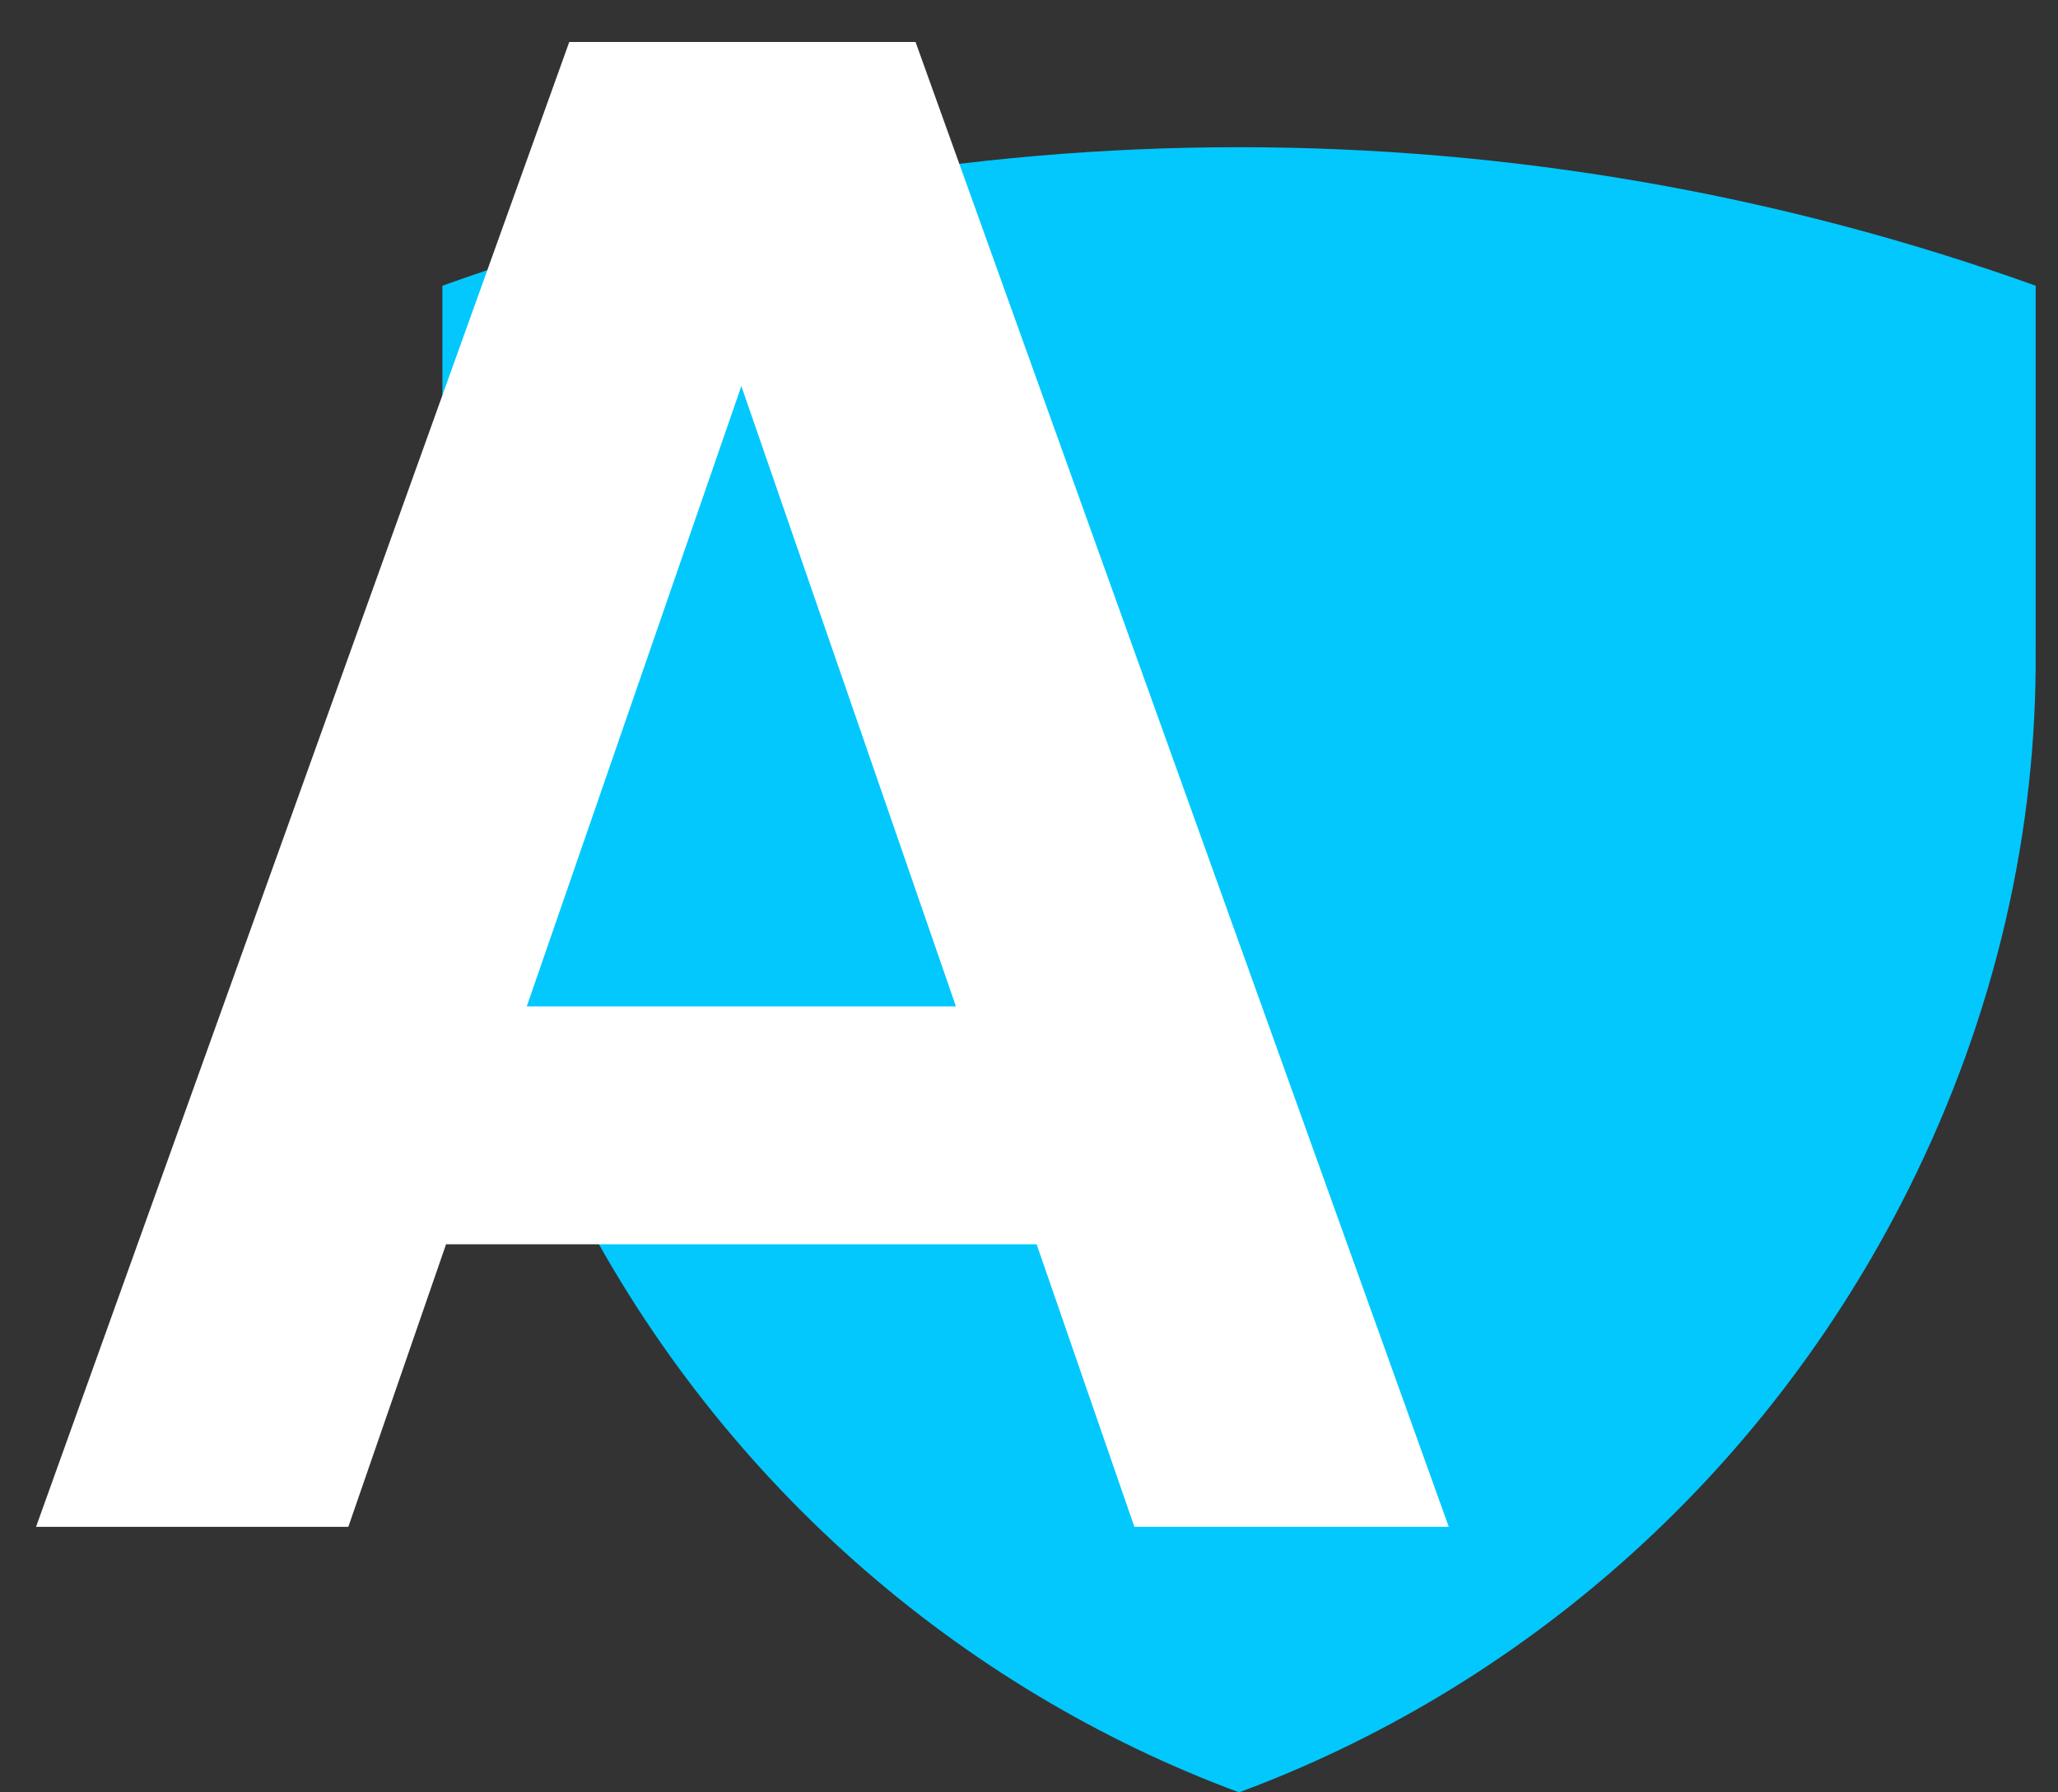
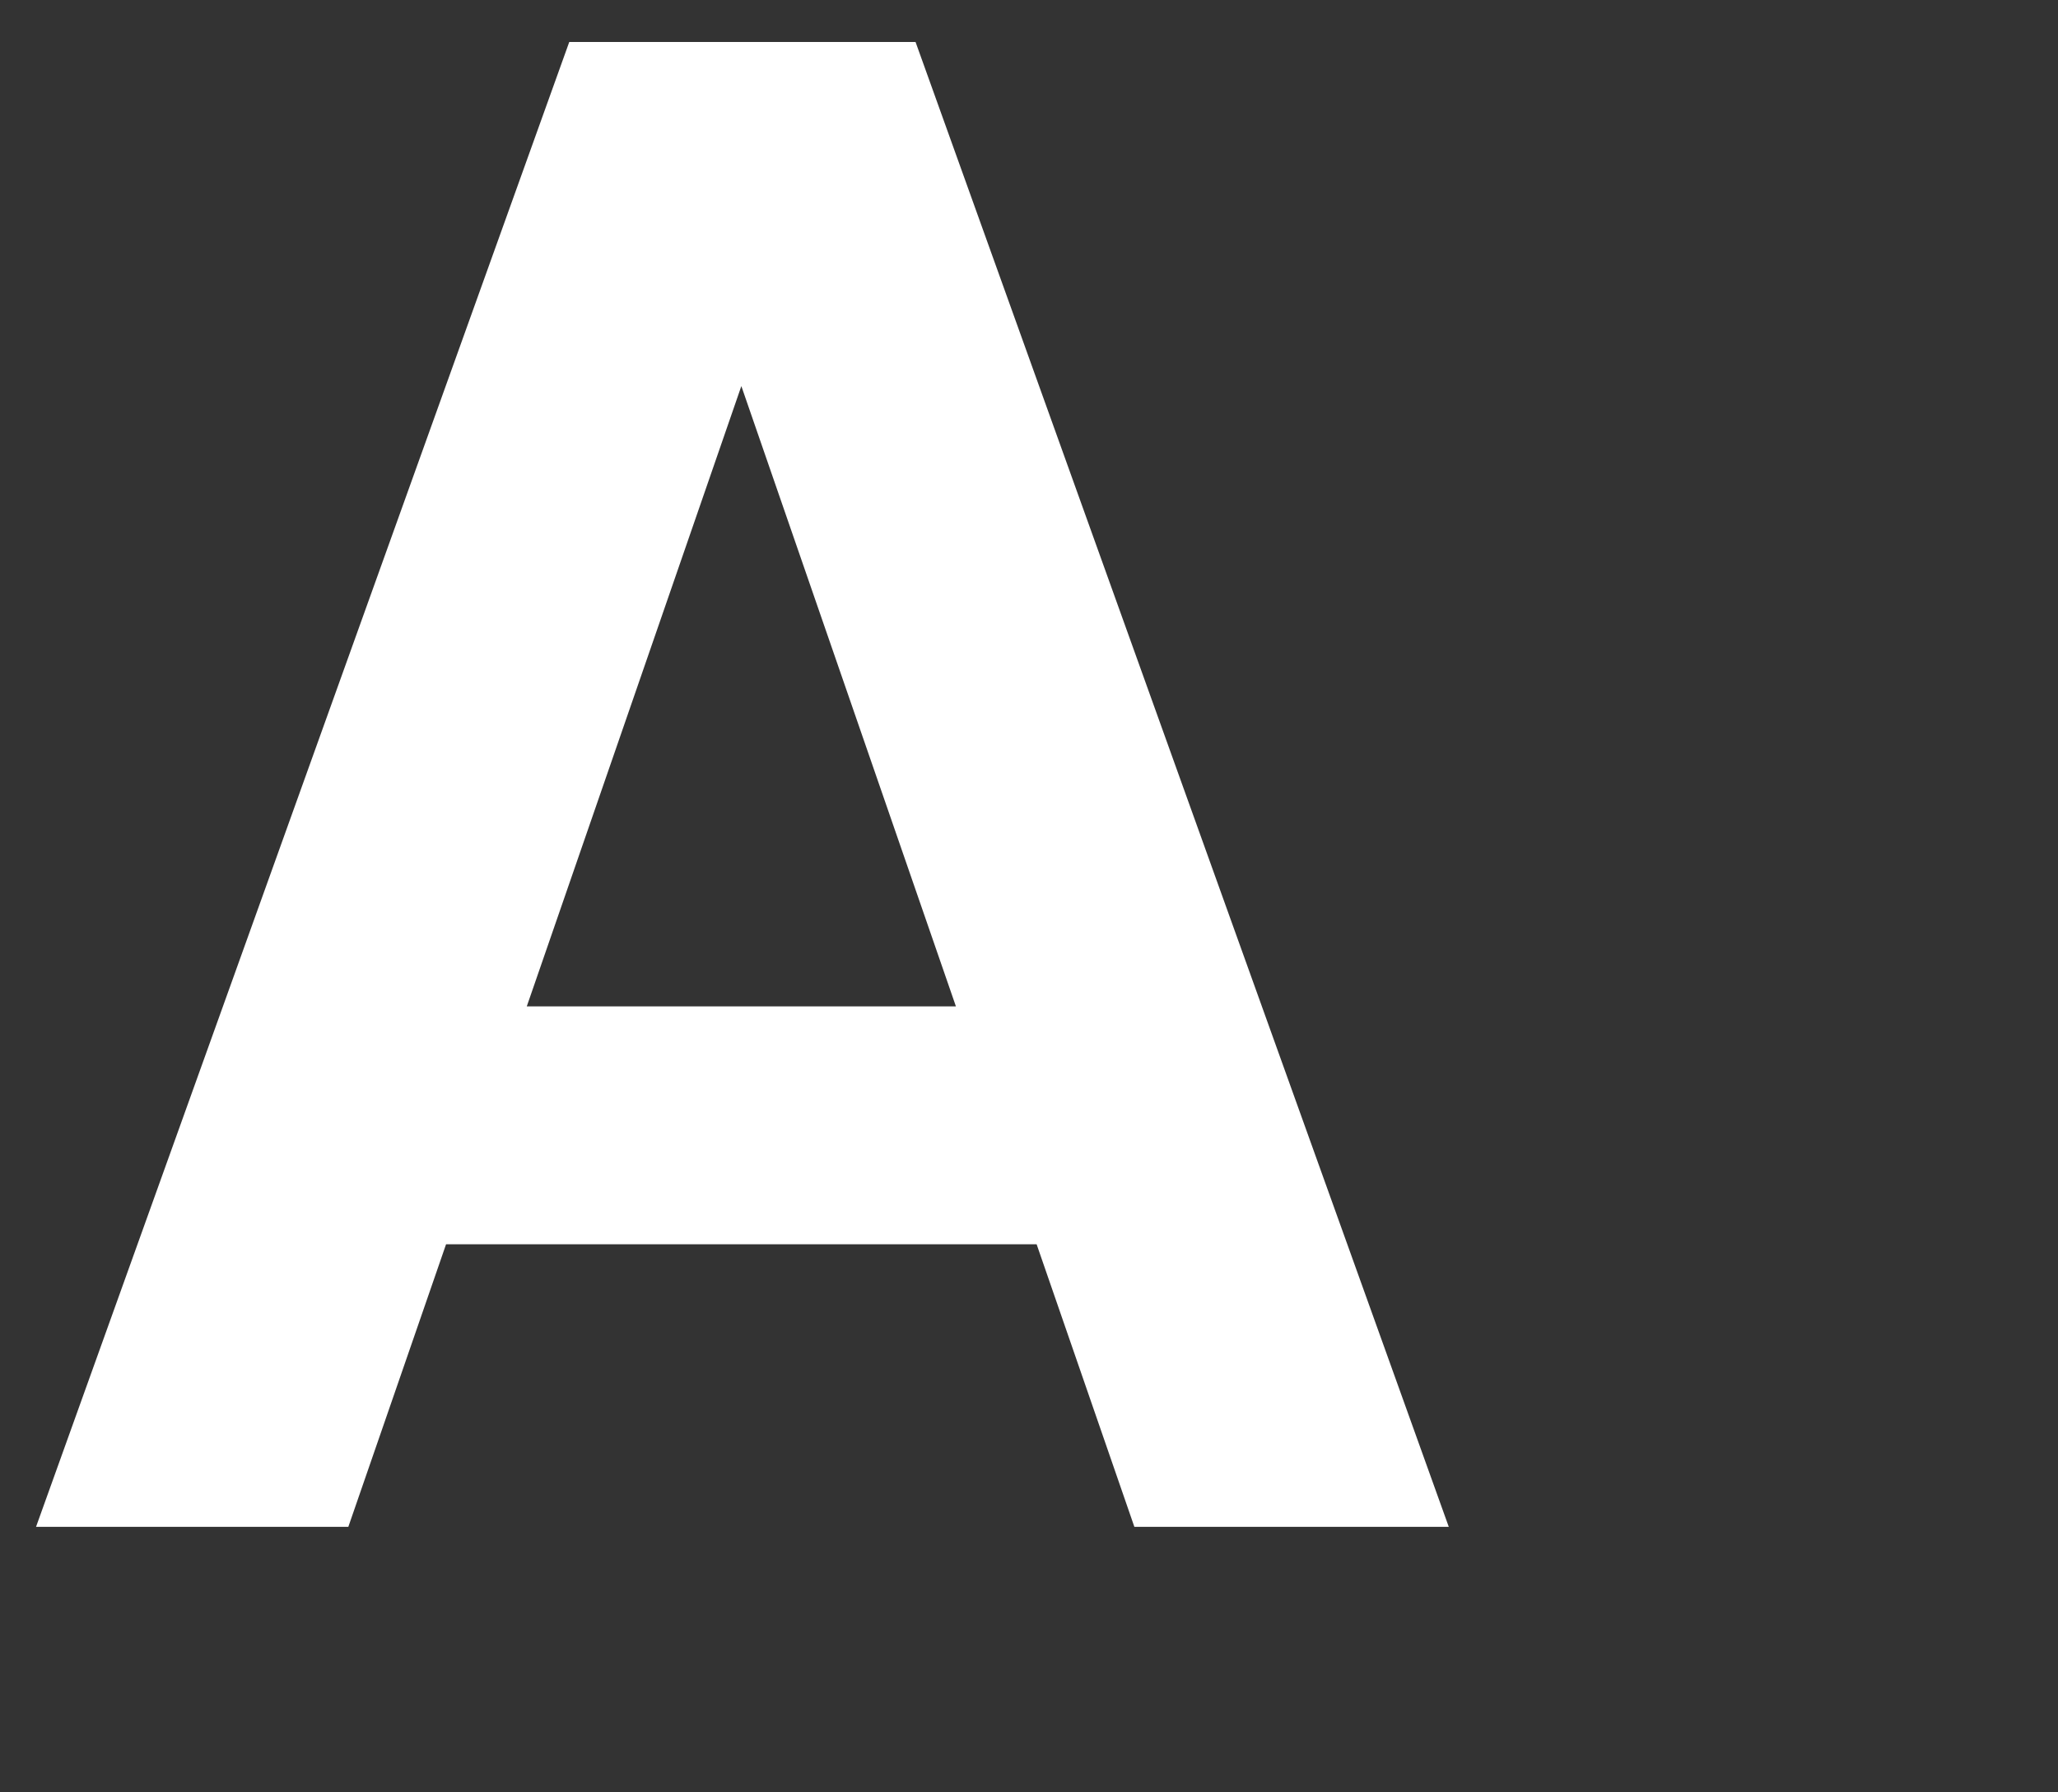
<svg xmlns="http://www.w3.org/2000/svg" width="31" height="27" viewBox="0 0 31 27" fill="none">
  <rect x="0" y="0" width="31" height="27" fill="#333333" stroke="none" />
-   <path d="M6.664 4.304C14.422 1.522 22.906 1.522 30.664 4.304V9.783H30.663C30.688 12.485 30.071 15.274 28.742 17.926C26.555 22.292 22.856 25.447 18.664 27C14.473 25.447 10.774 22.292 8.586 17.926C7.257 15.274 6.64 12.485 6.665 9.783H6.664V4.304Z" fill="#02C8FE" />
  <path d="M15.615 18.744H6.719L5.247 23H0.543L8.575 0.632H13.791L21.823 23H17.087L15.615 18.744ZM14.399 15.16L11.167 5.816L7.935 15.16H14.399Z" fill="white" />
</svg>